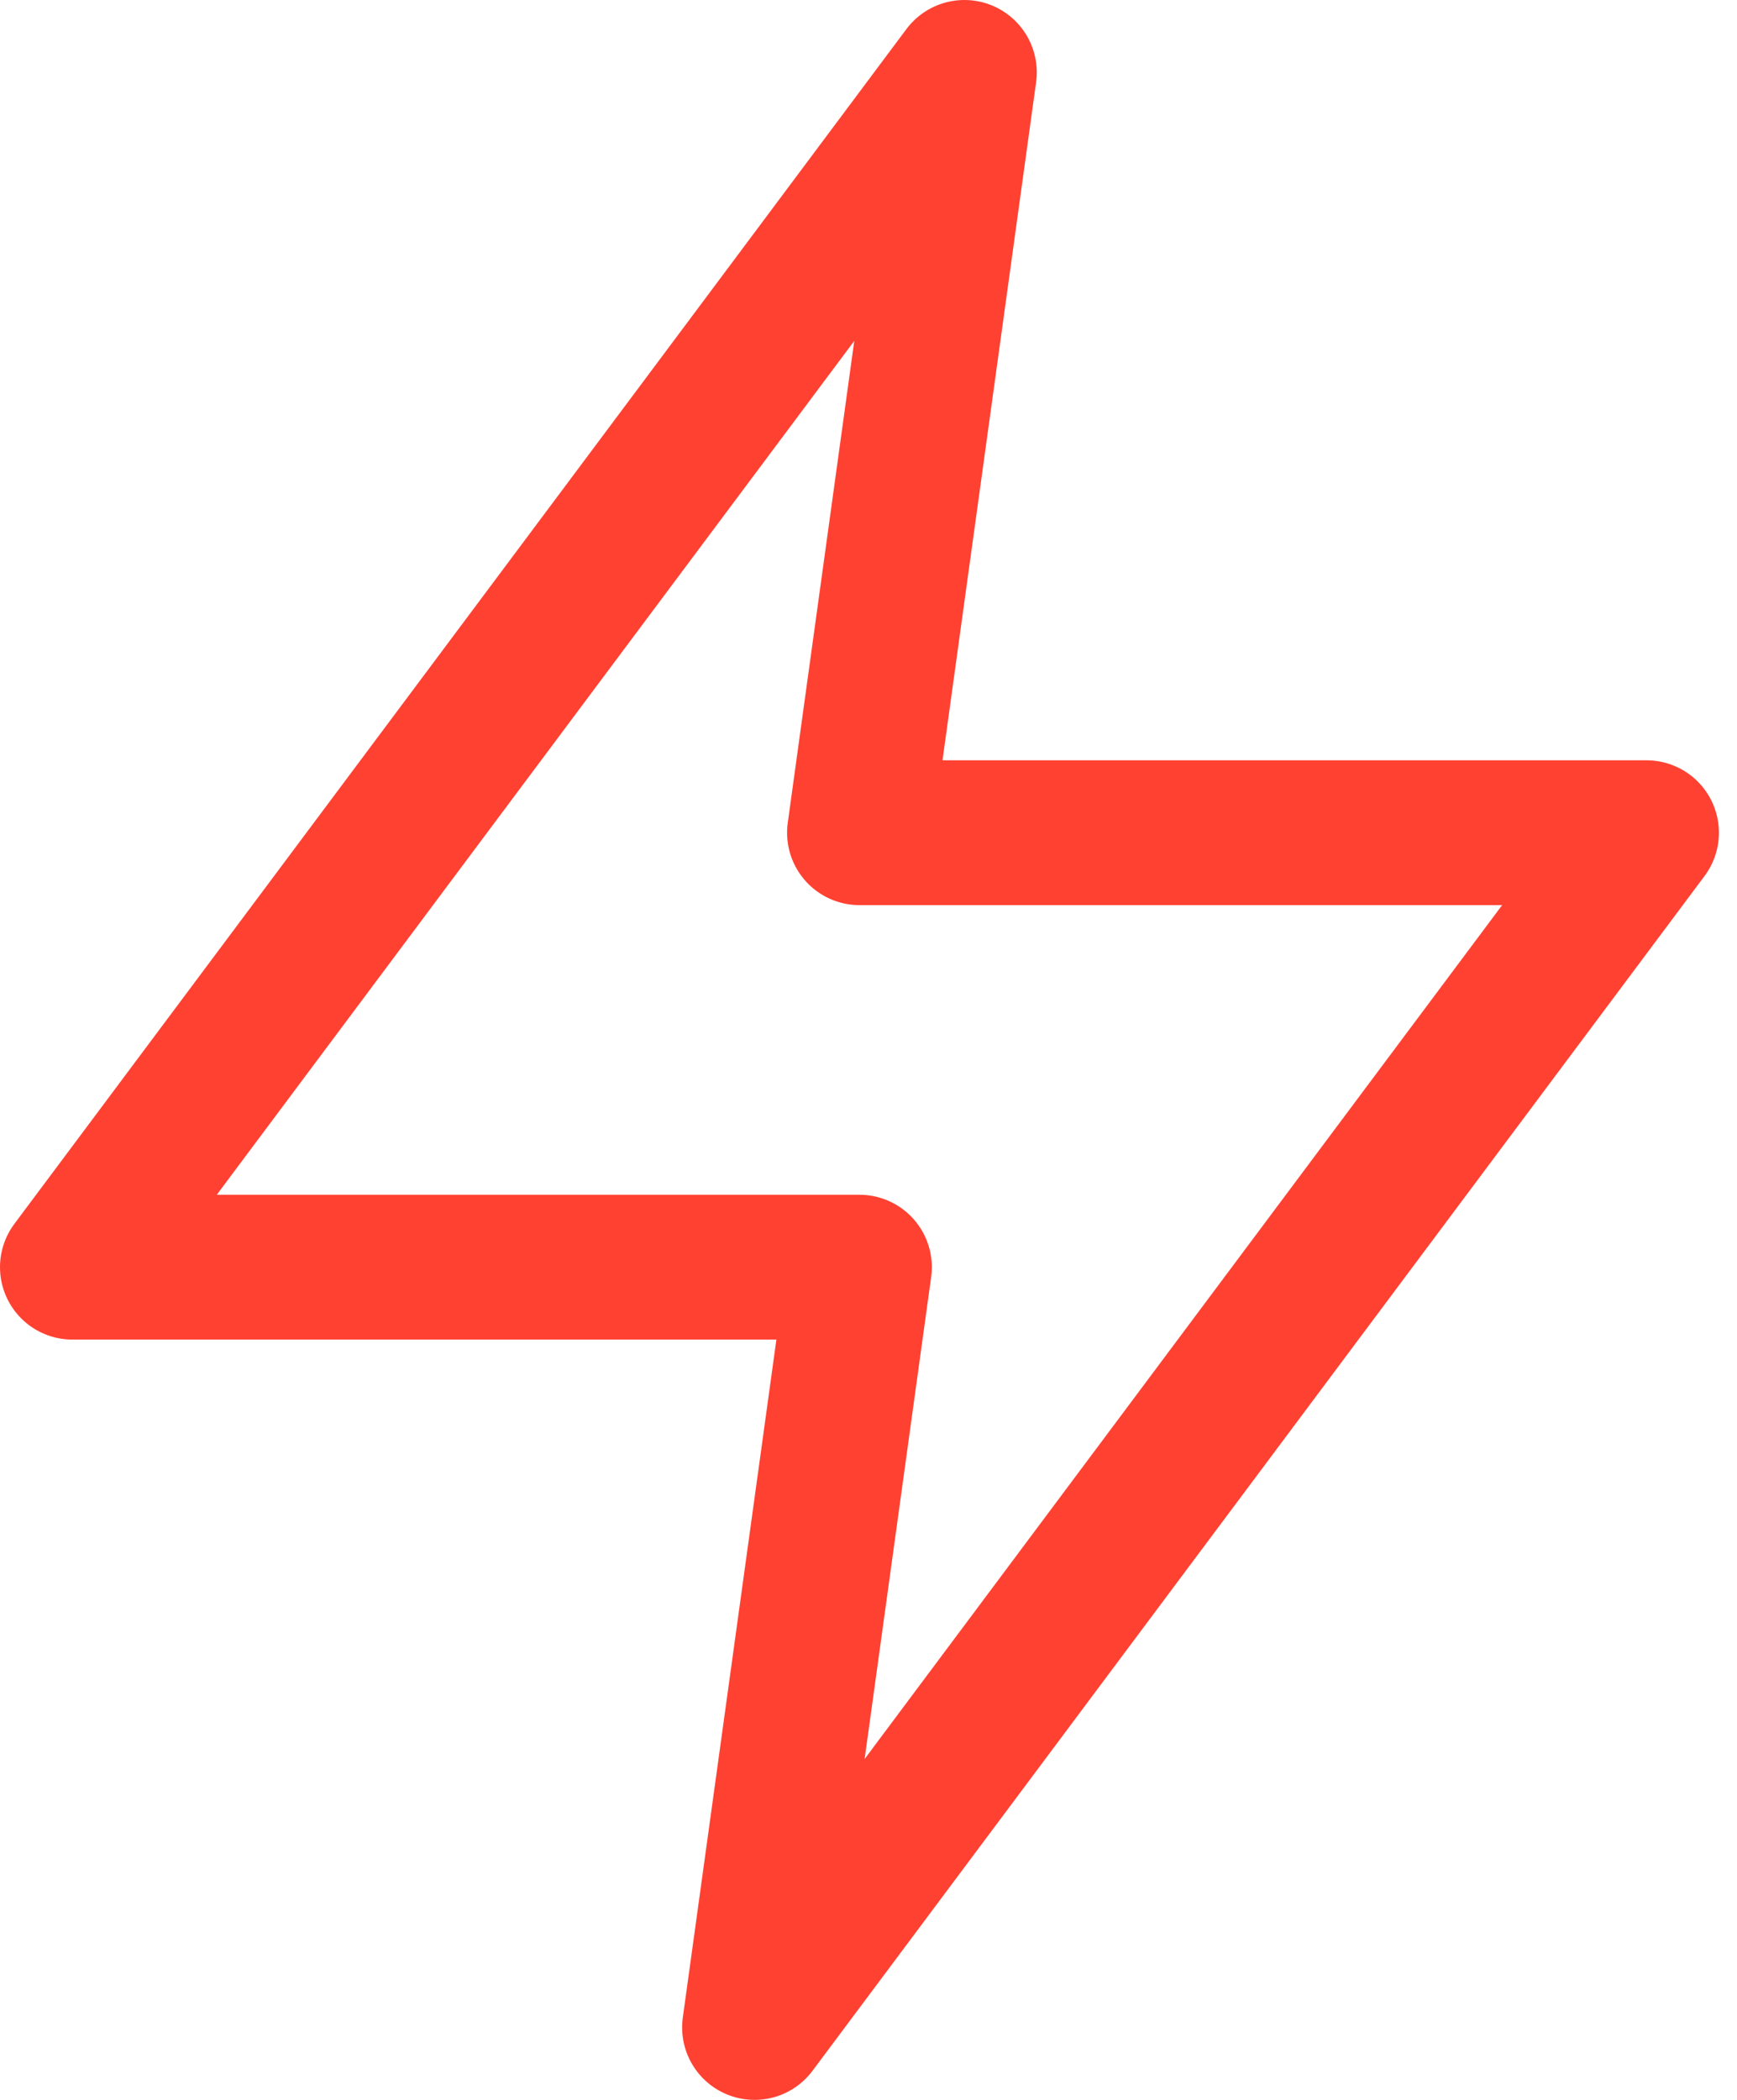
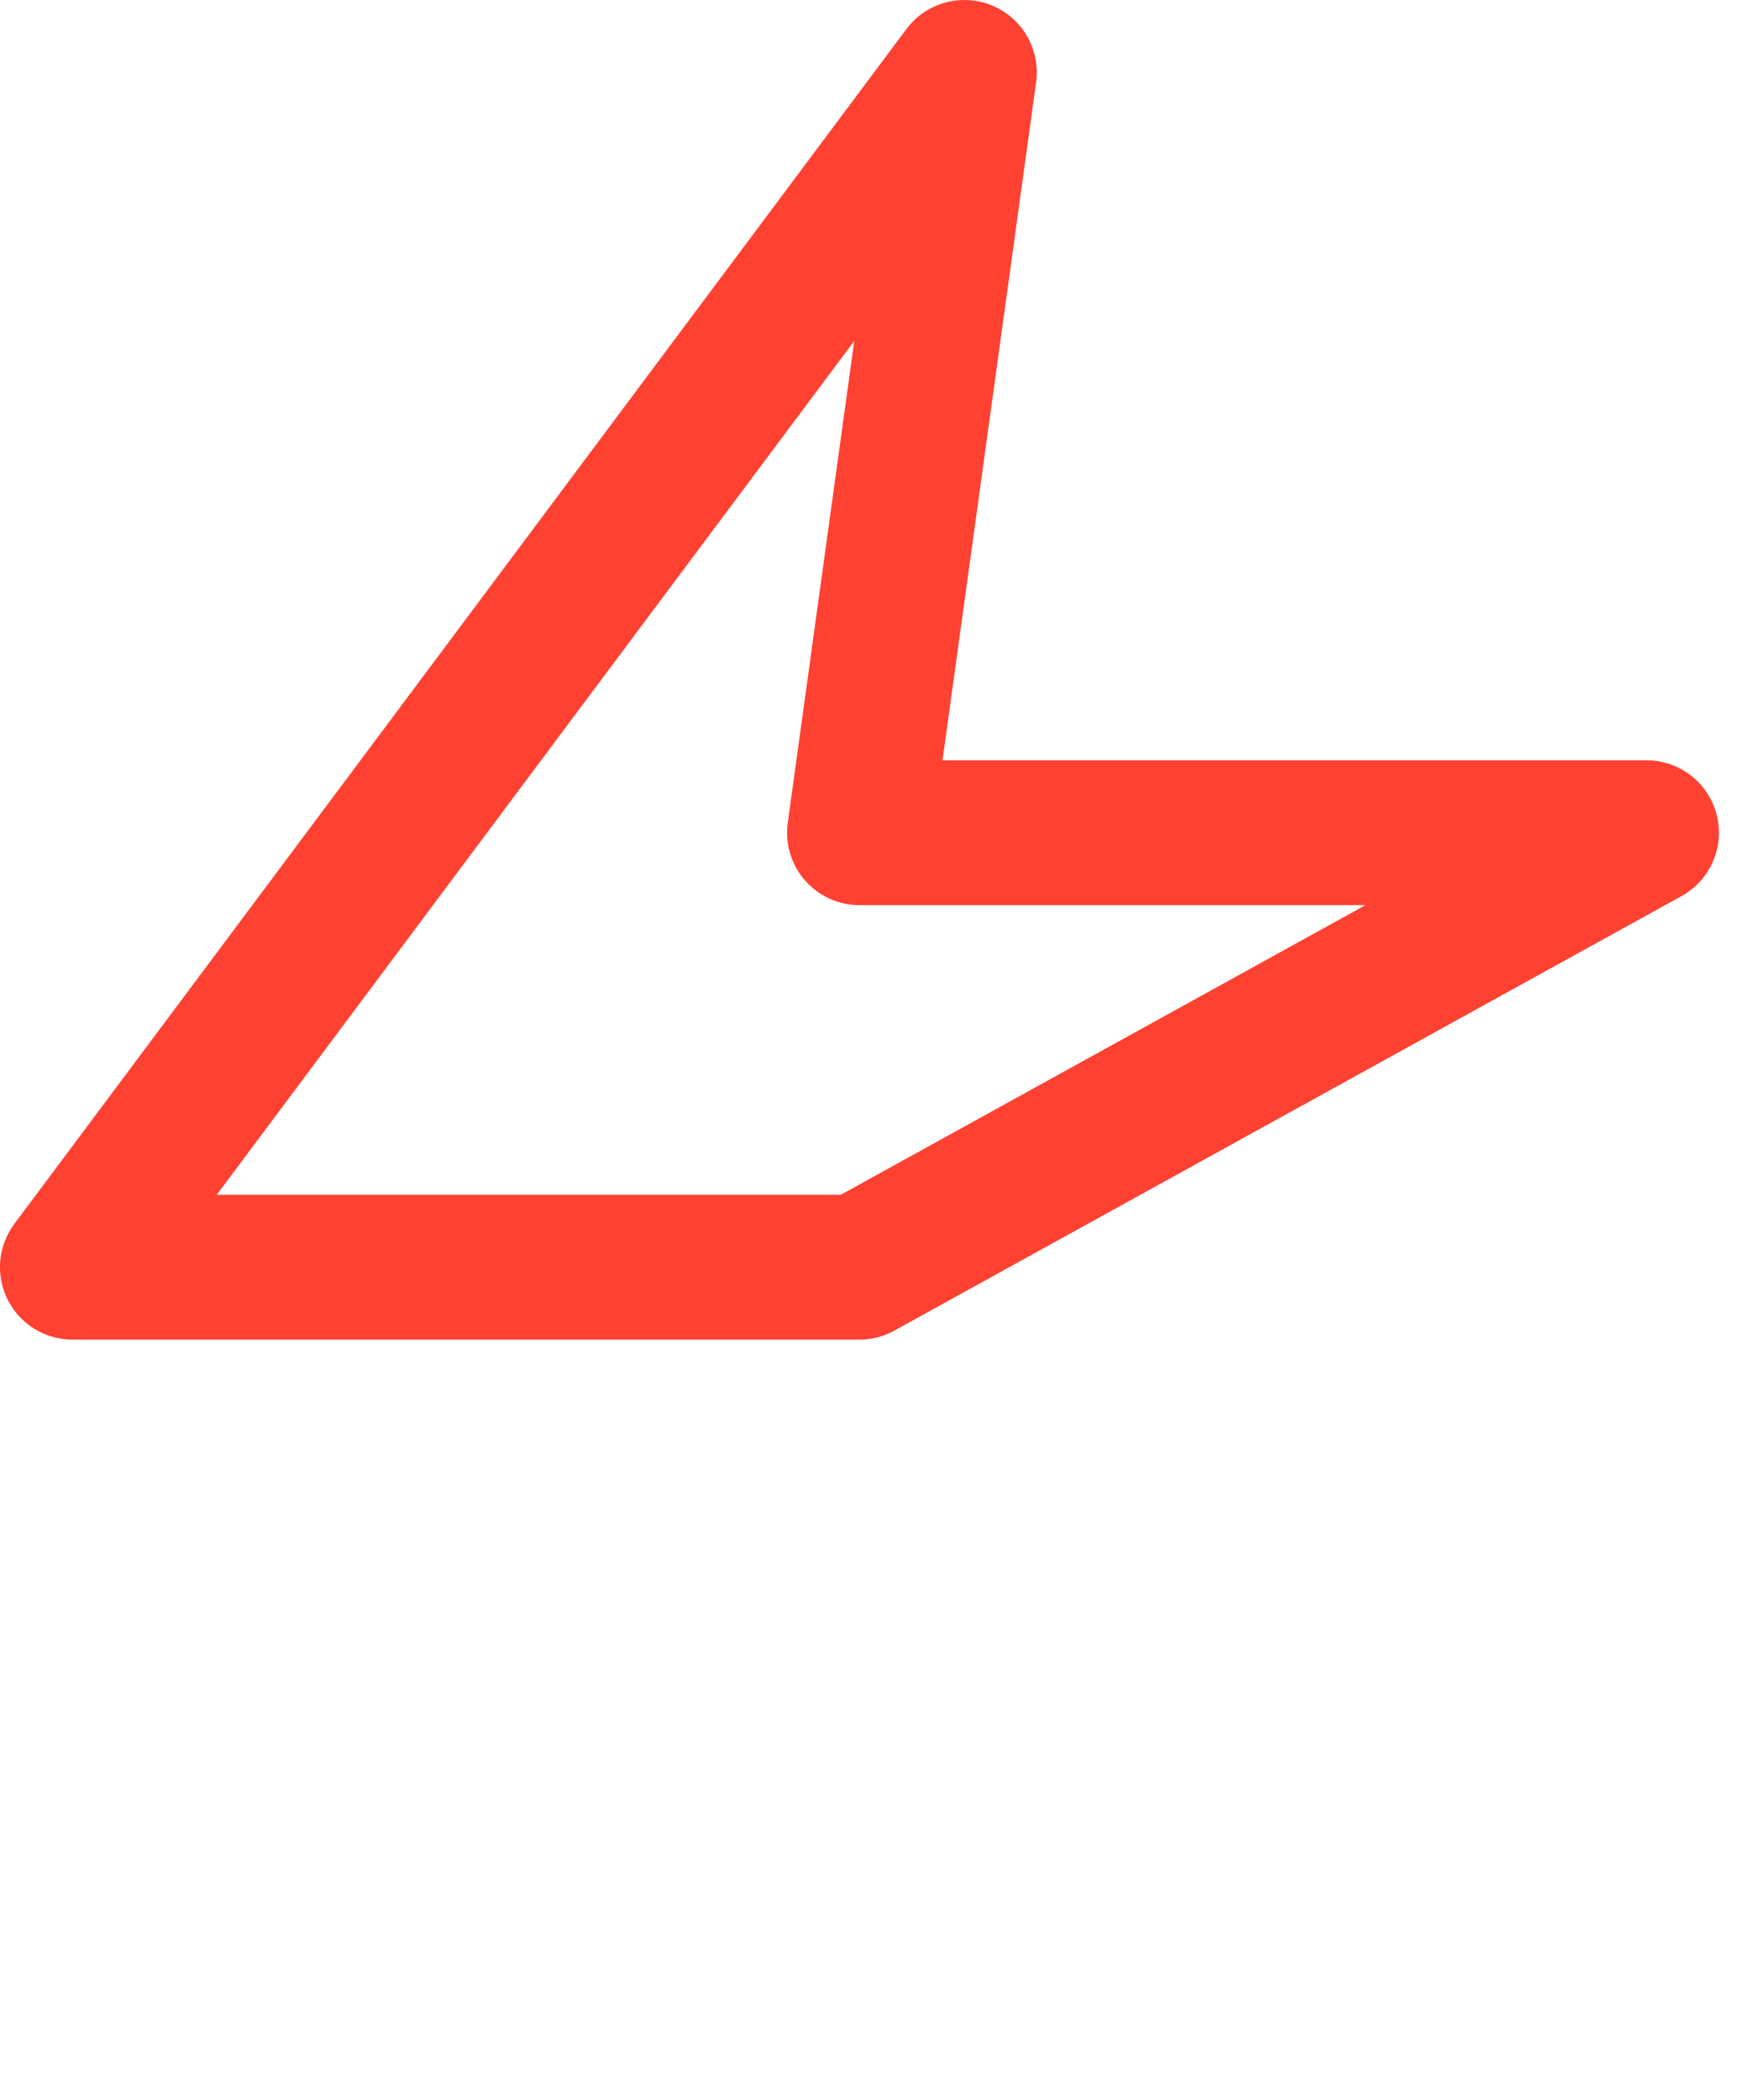
<svg xmlns="http://www.w3.org/2000/svg" width="48" height="58" viewBox="0 0 48 58" fill="none">
-   <path d="M26.65 2L2 35H23.75L20.85 56L45.5 23H23.75L26.65 2Z" stroke="#FF4132" stroke-width="4" stroke-linecap="round" stroke-linejoin="round" />
+   <path d="M26.65 2L2 35H23.75L45.5 23H23.75L26.65 2Z" stroke="#FF4132" stroke-width="4" stroke-linecap="round" stroke-linejoin="round" />
</svg>